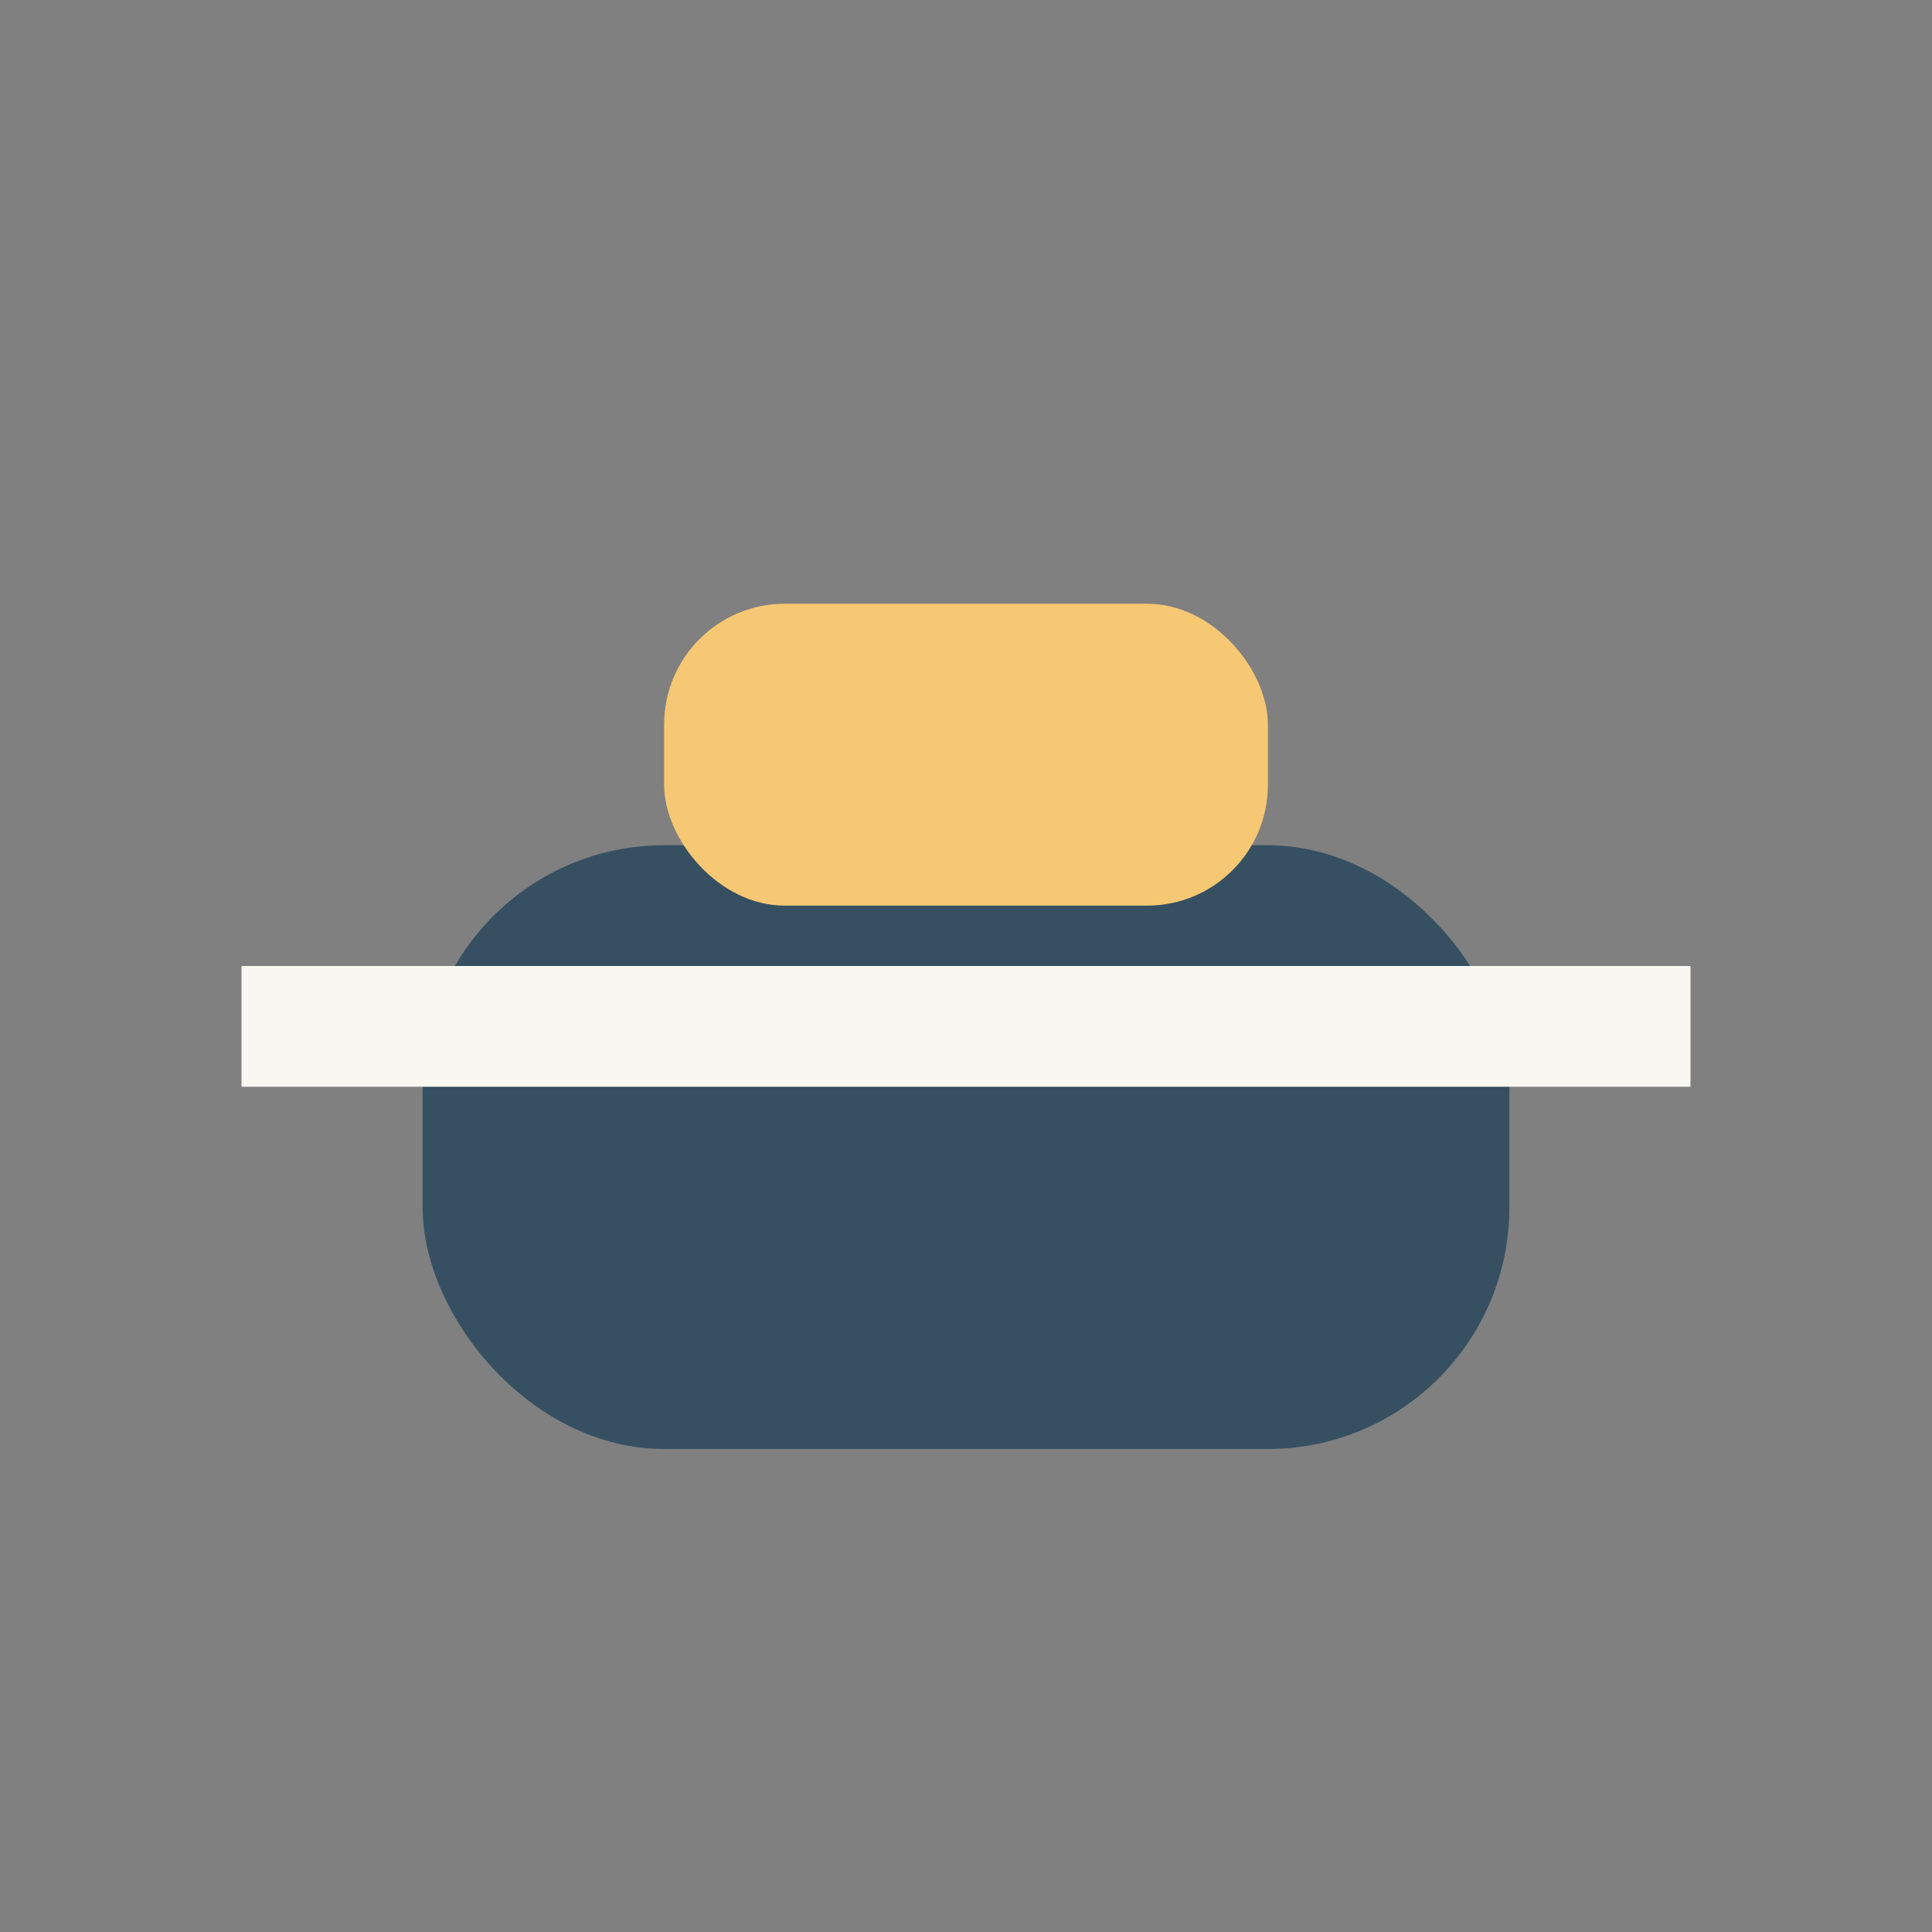
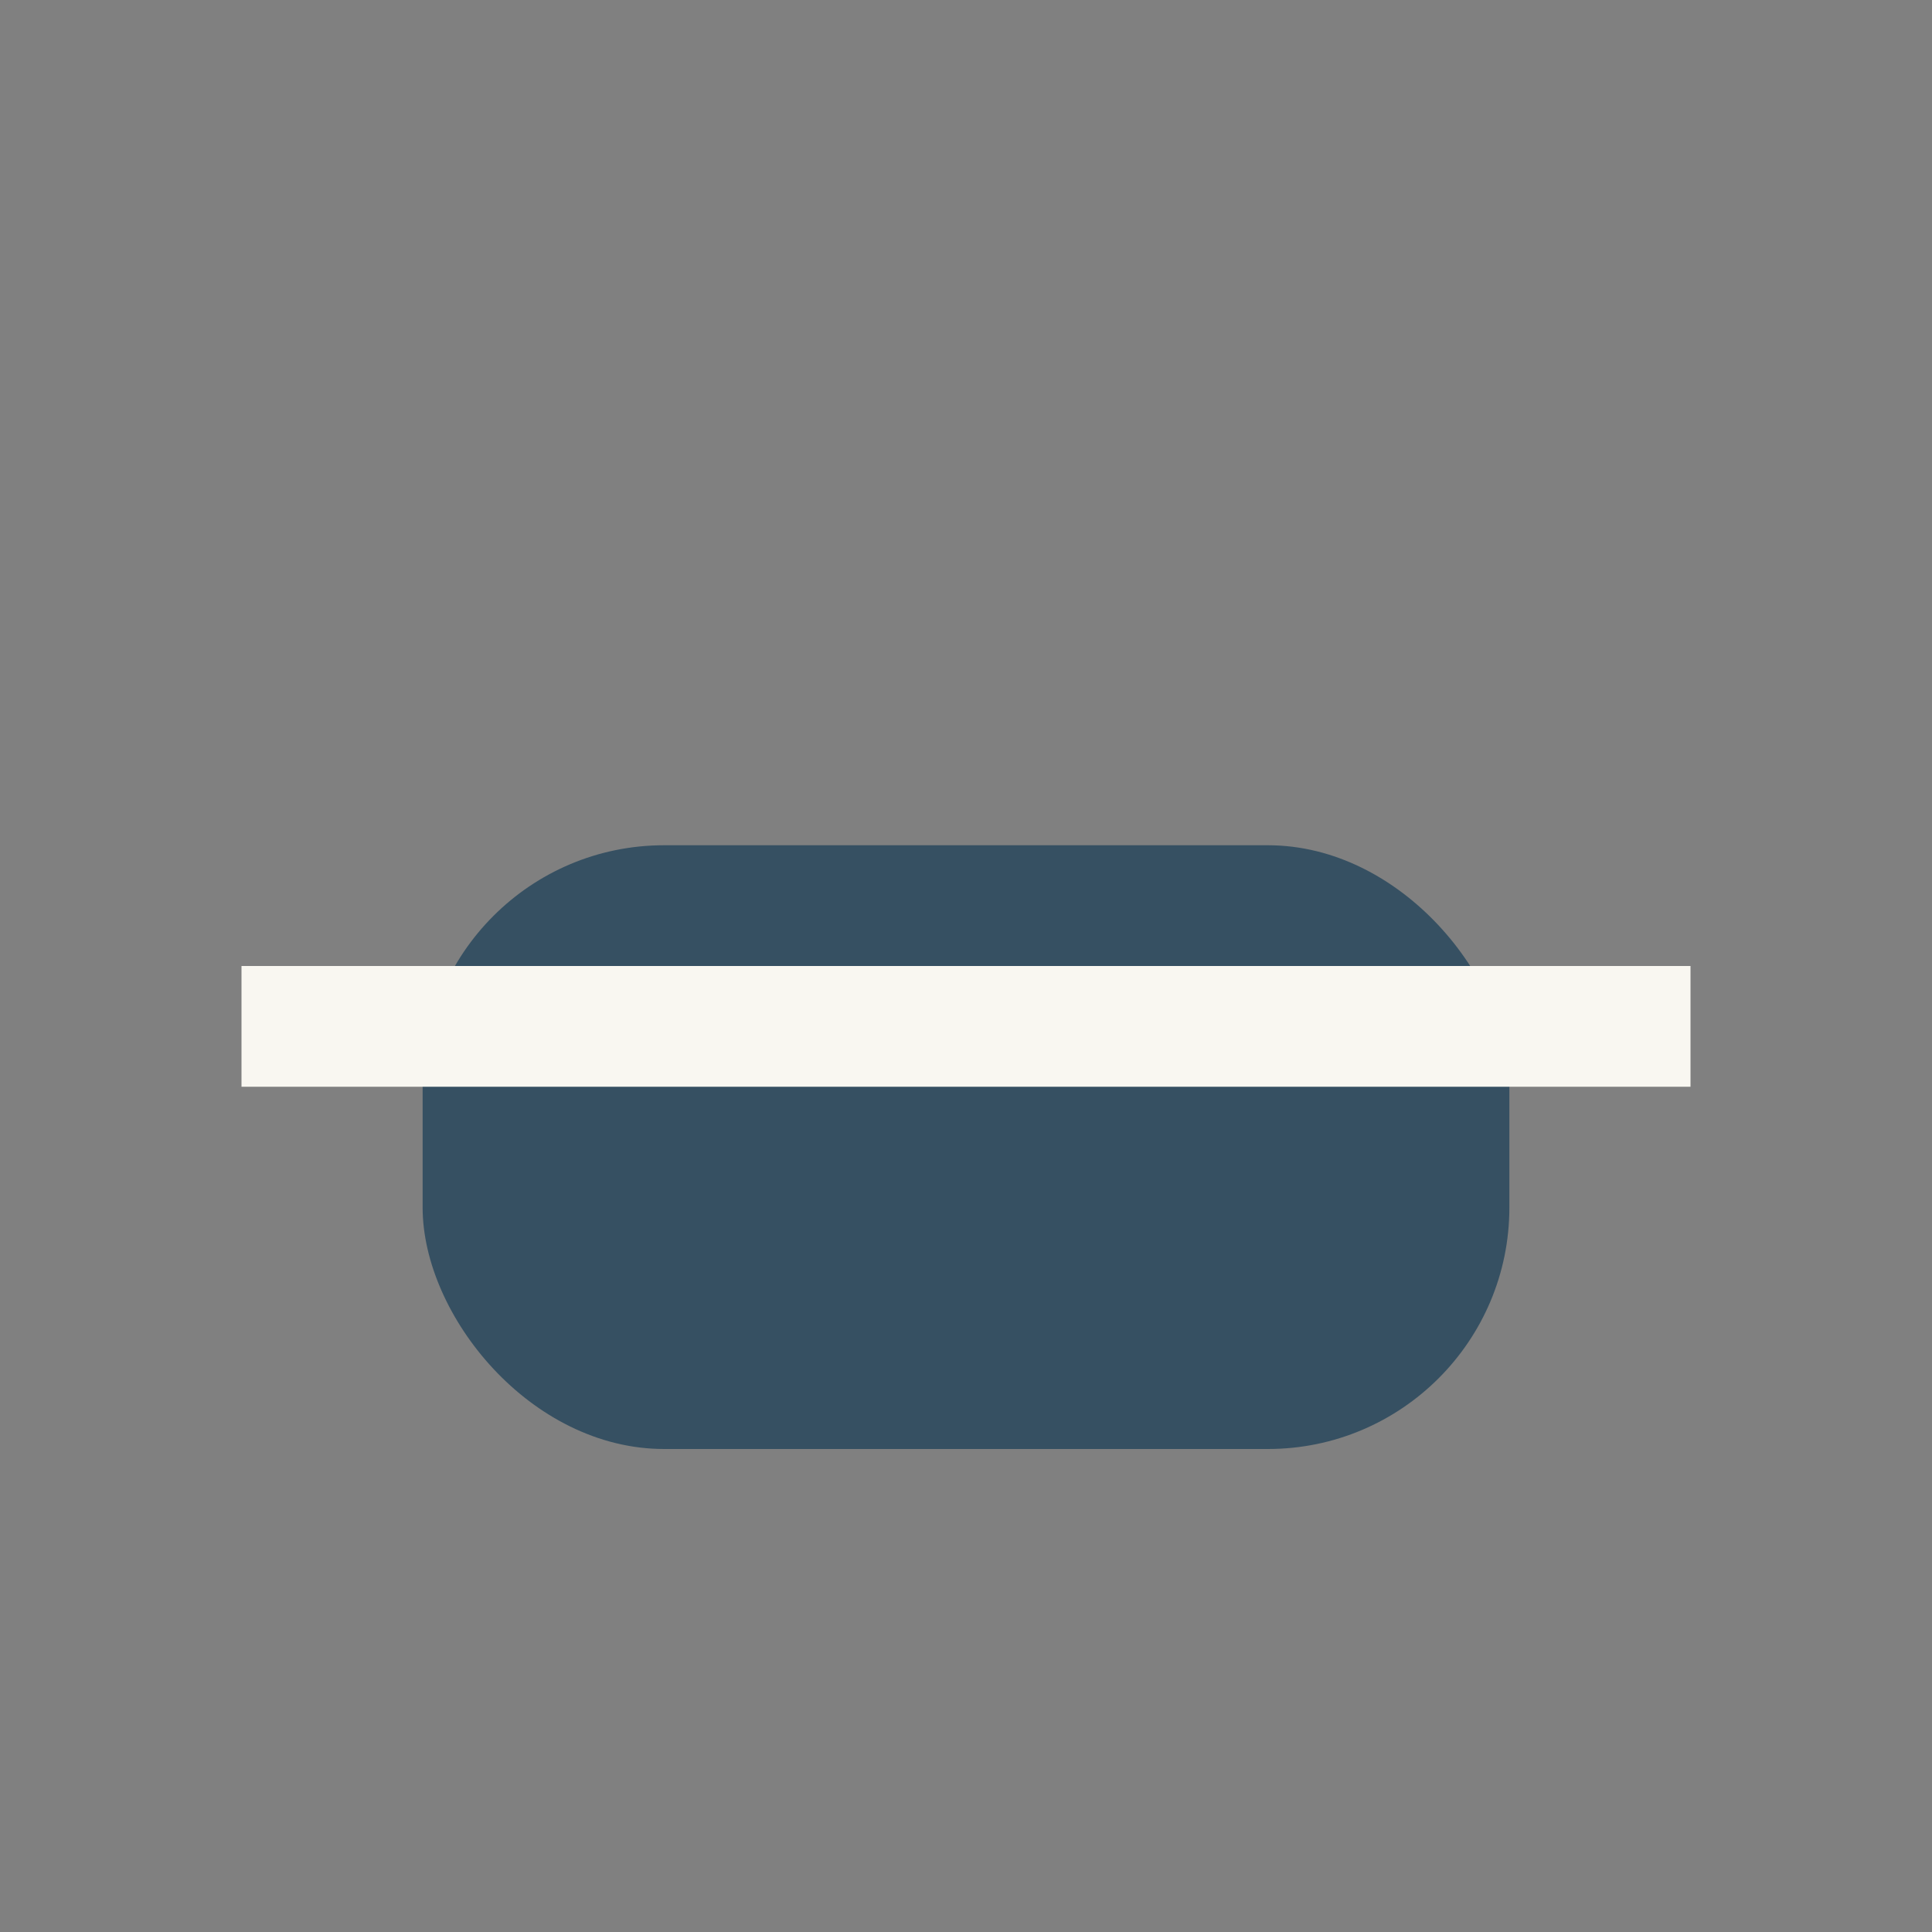
<svg xmlns="http://www.w3.org/2000/svg" width="32" height="32" viewBox="0 0 32 32">
  <rect x="0" y="0" width="32" height="32" fill="#808080" stroke="none" />
  <rect x="7" y="14" width="18" height="10" rx="4" fill="#365062" />
-   <rect x="11" y="10" width="10" height="5" rx="2" fill="#F7C873" />
  <path d="M4 17h24" stroke="#F9F7F1" stroke-width="2" />
</svg>